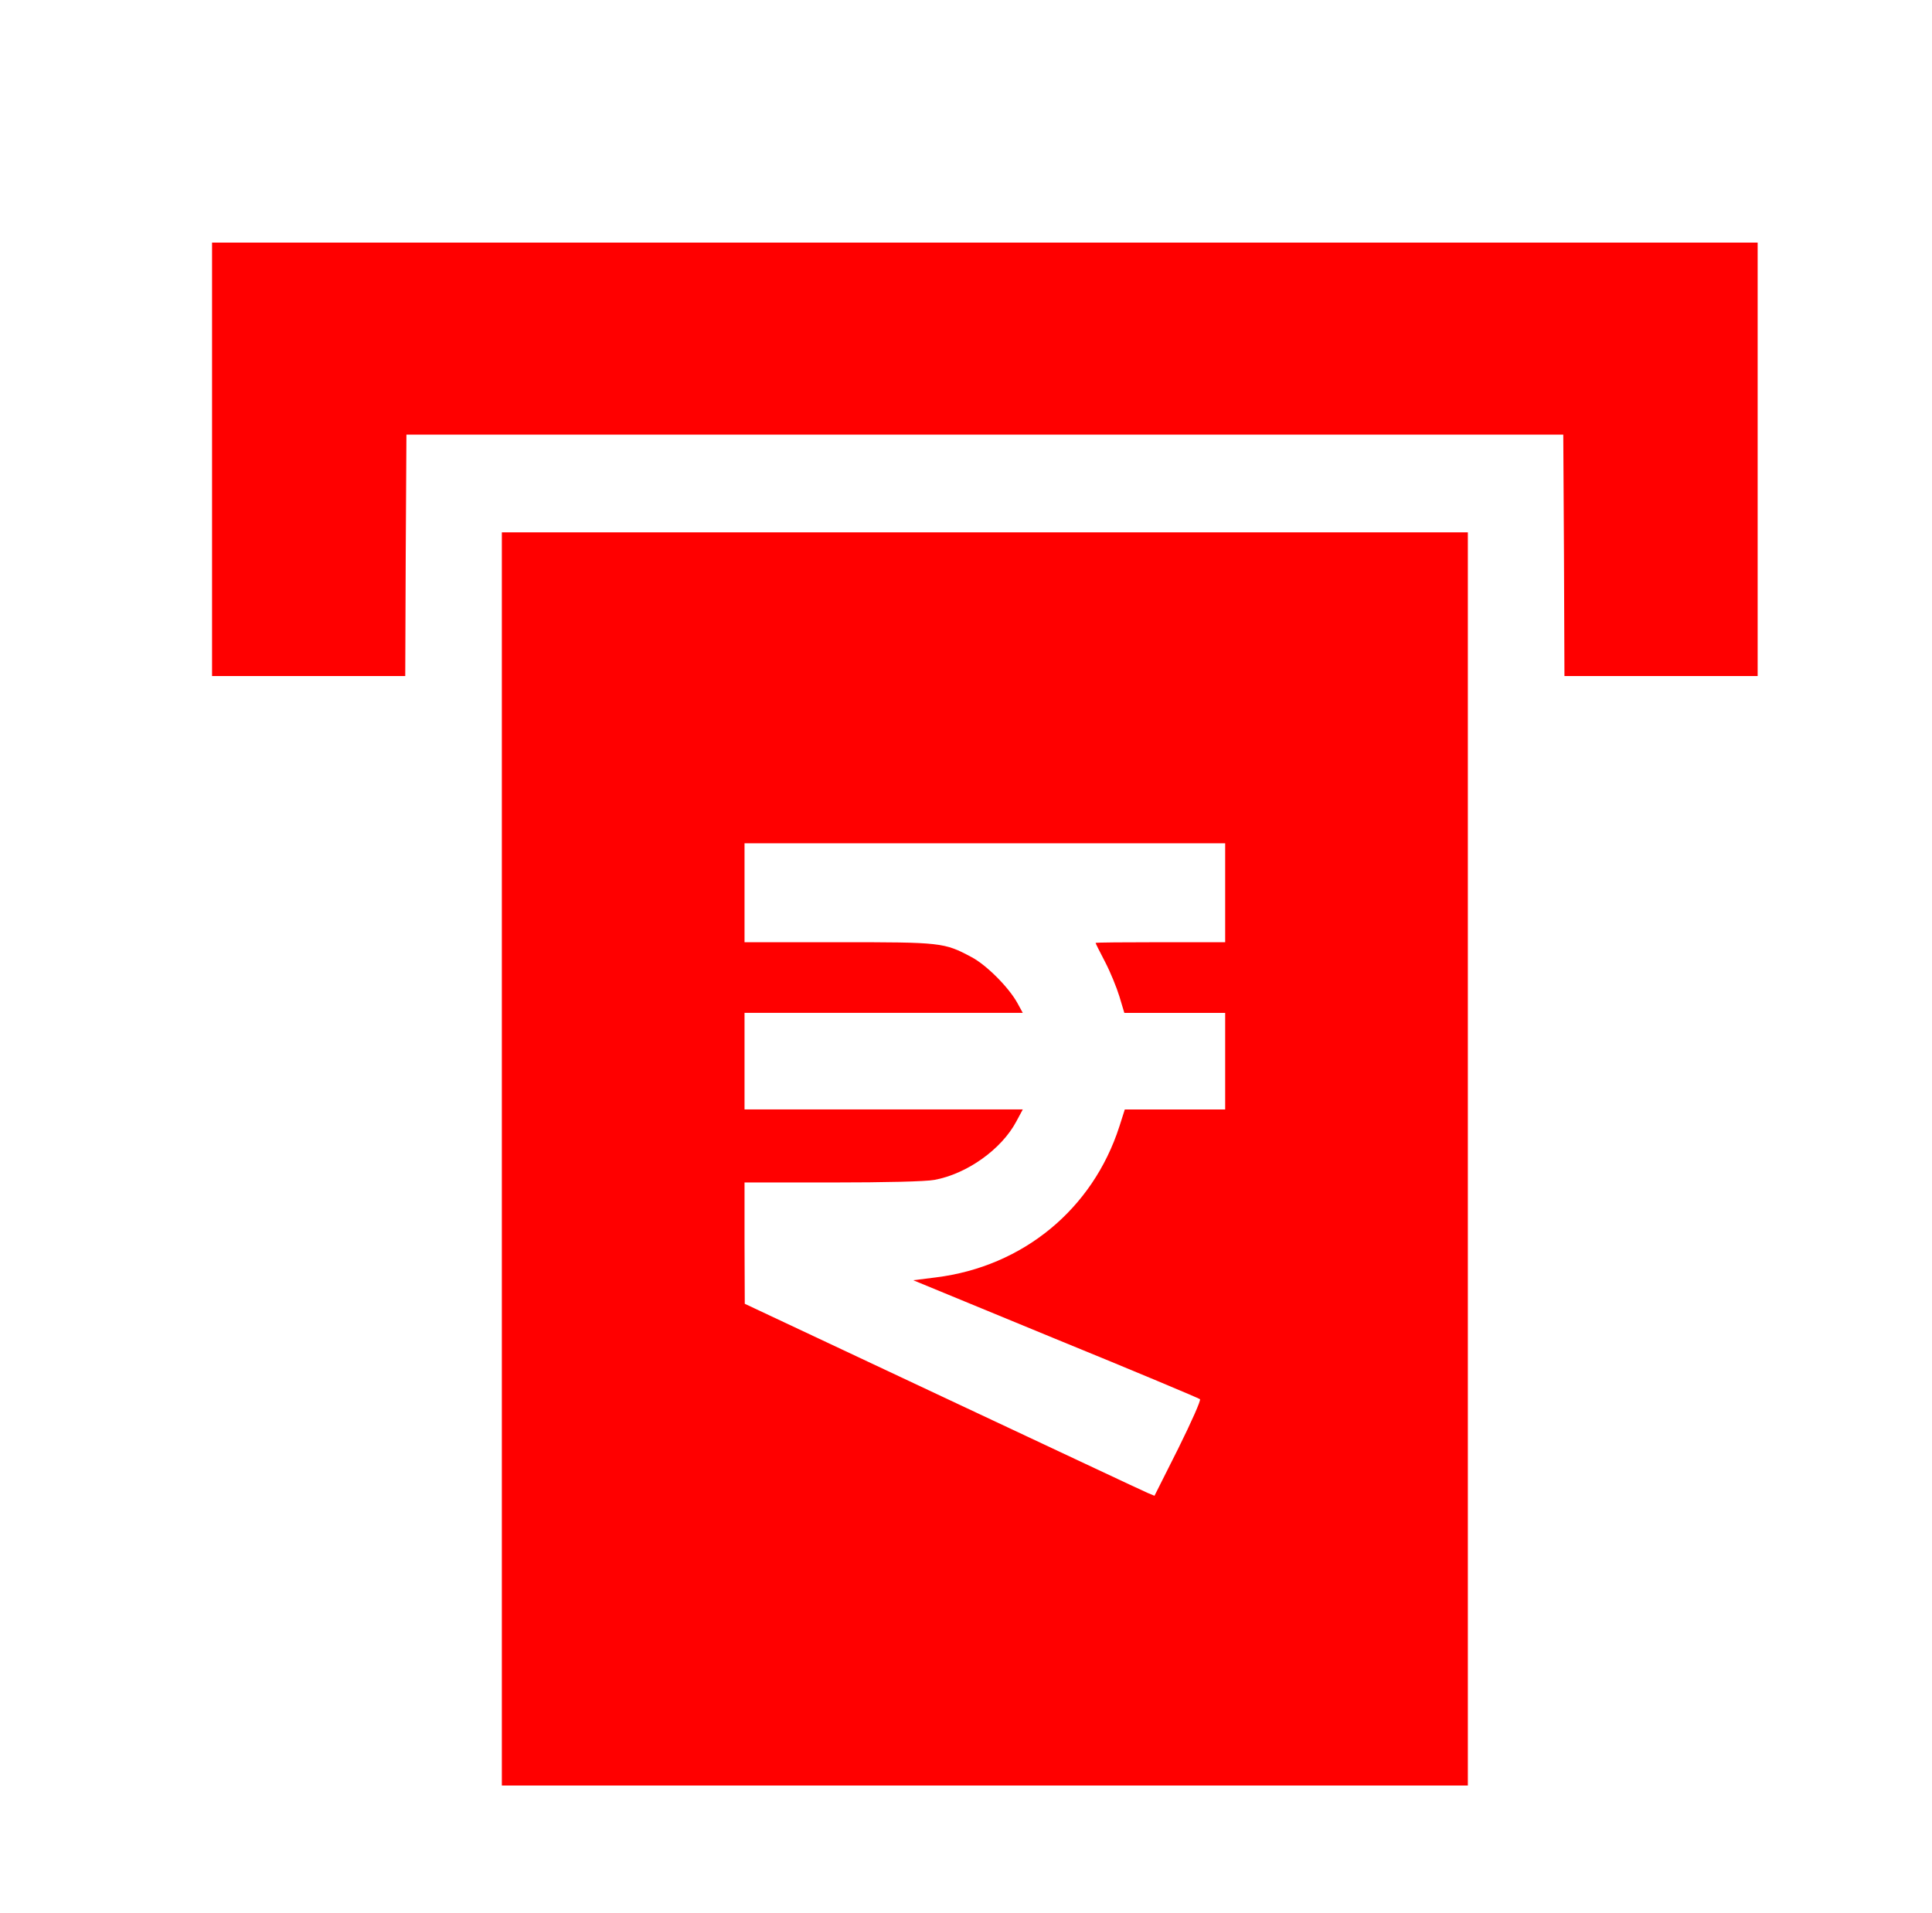
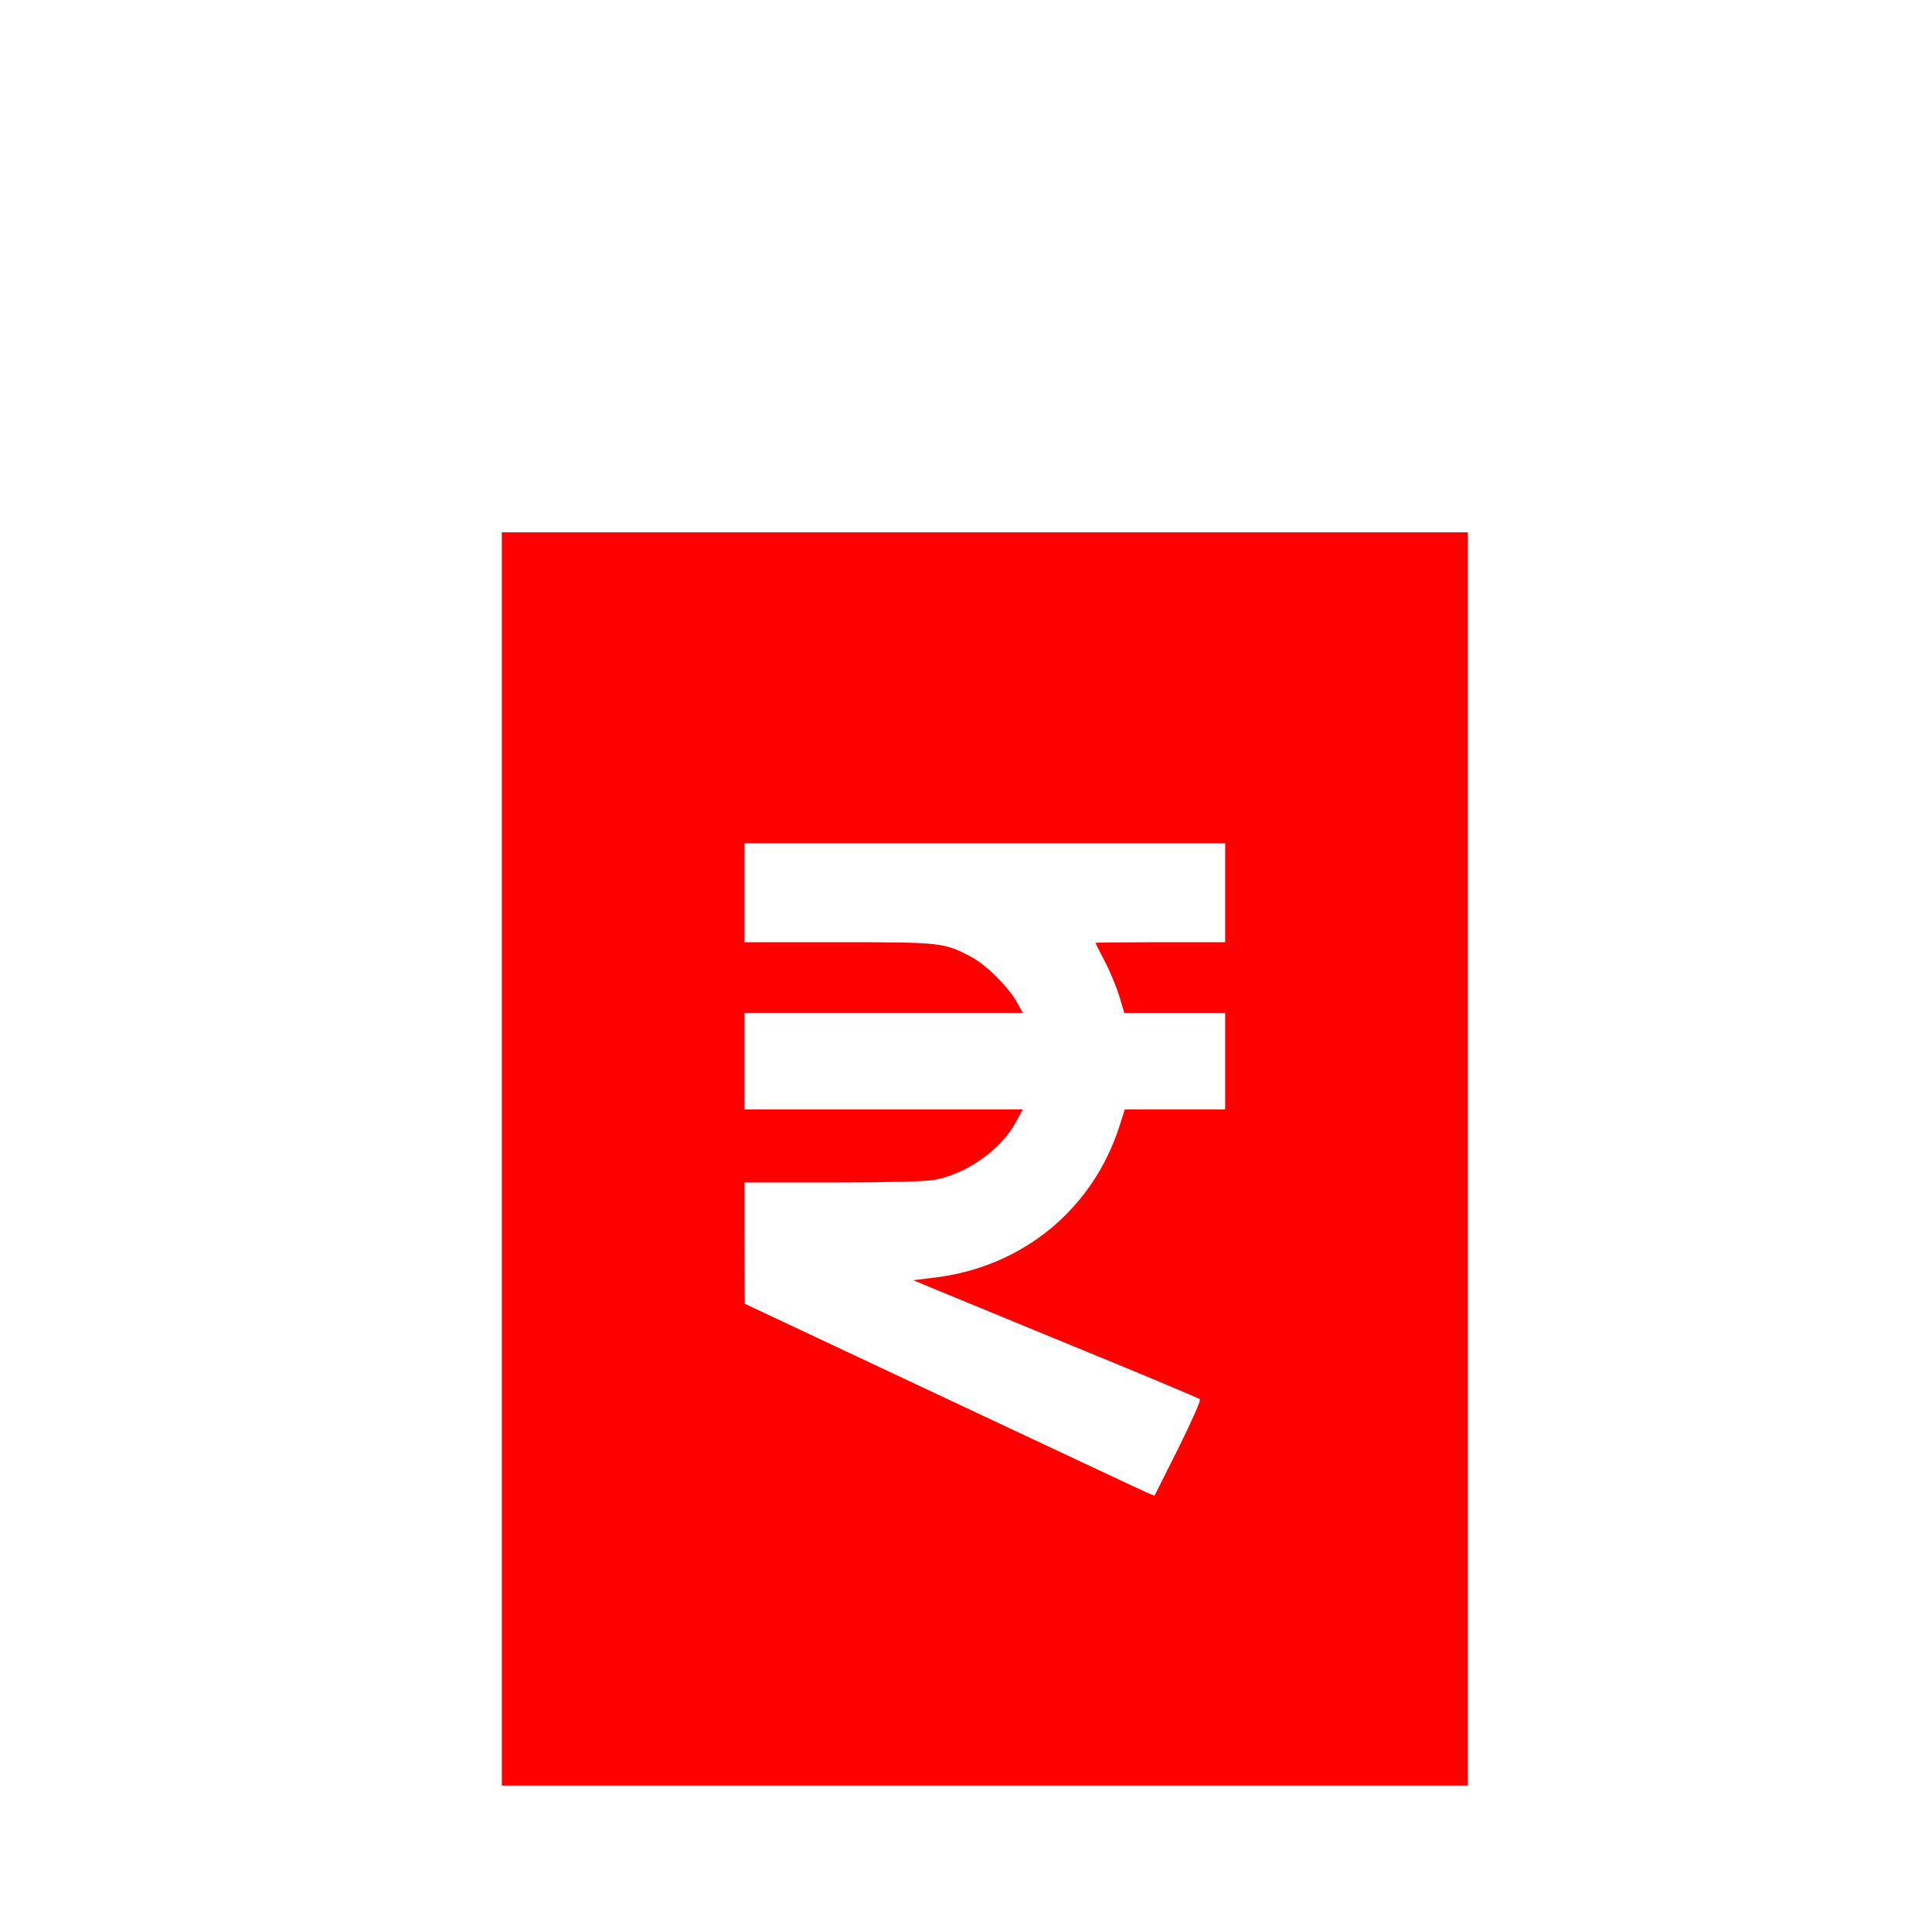
<svg xmlns="http://www.w3.org/2000/svg" version="1.0" width="820pt" height="812pt" viewBox="0 0 820 812" preserveAspectRatio="xMidYMid meet">
  <g transform="translate(0,812) scale(0.1,-0.1)" fill="#FF0000" stroke="none">
-     <path d="M900 6170 l0 -920 410 0 410 0 2 513 3 512 2455 0 2455 0 3 -512 2 -513 410 0 410 0 0 920 0 920 -3280 0 -3280 0 0 -920z" />
    <path d="M2130 3200 l0 -2660 2050 0 2050 0 0 2660 0 2660 -2050 0 -2050 0 0 -2660z m3070 1130 l0 -210 -275 0 c-151 0 -275 -1 -275 -3 0 -2 18 -38 40 -80 22 -42 49 -108 61 -147 l21 -70 214 0 214 0 0 -205 0 -205 -213 0 -213 0 -23 -72 c-113 -351 -409 -595 -779 -641 l-96 -12 604 -249 c333 -136 609 -252 613 -256 5 -4 -37 -98 -92 -209 l-101 -201 -29 12 c-17 7 -408 191 -870 408 l-840 395 -1 258 0 257 373 0 c223 0 397 4 433 11 137 25 284 129 347 247 l28 52 -590 0 -591 0 0 205 0 205 591 0 590 0 -23 42 c-37 67 -132 162 -195 195 -116 62 -128 63 -565 63 l-398 0 0 210 0 210 1020 0 1020 0 0 -210z" />
  </g>
</svg>